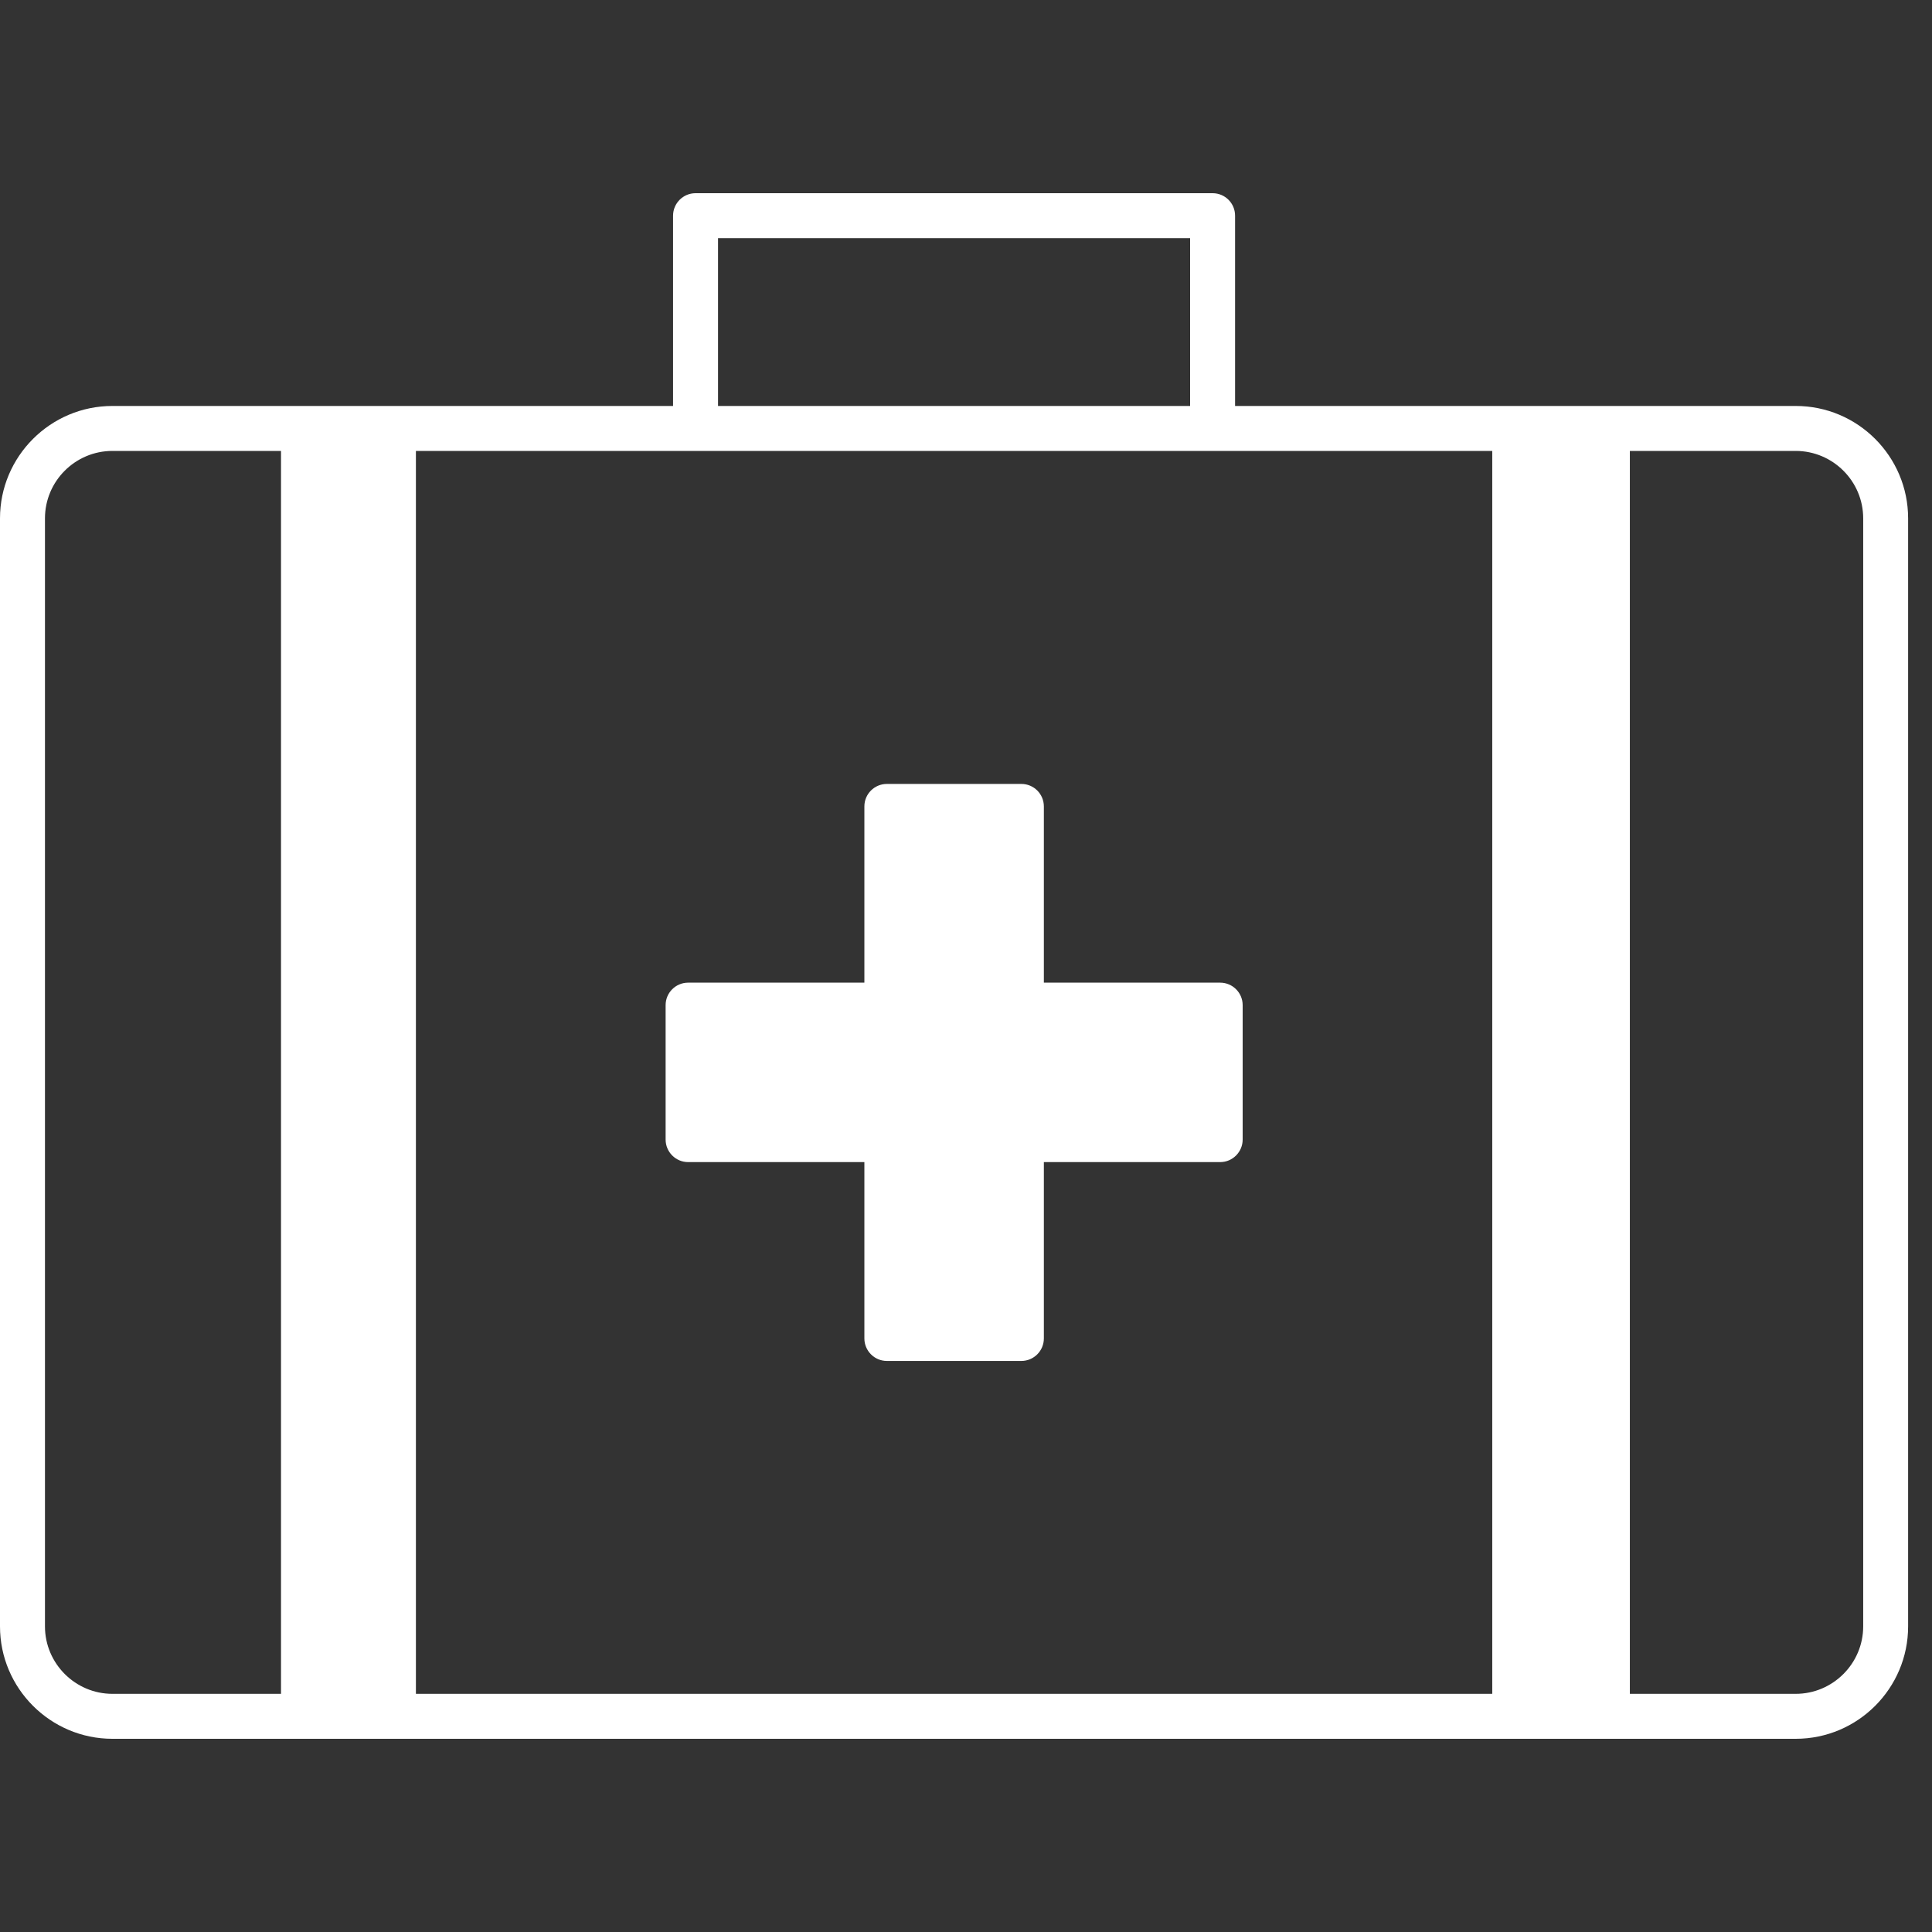
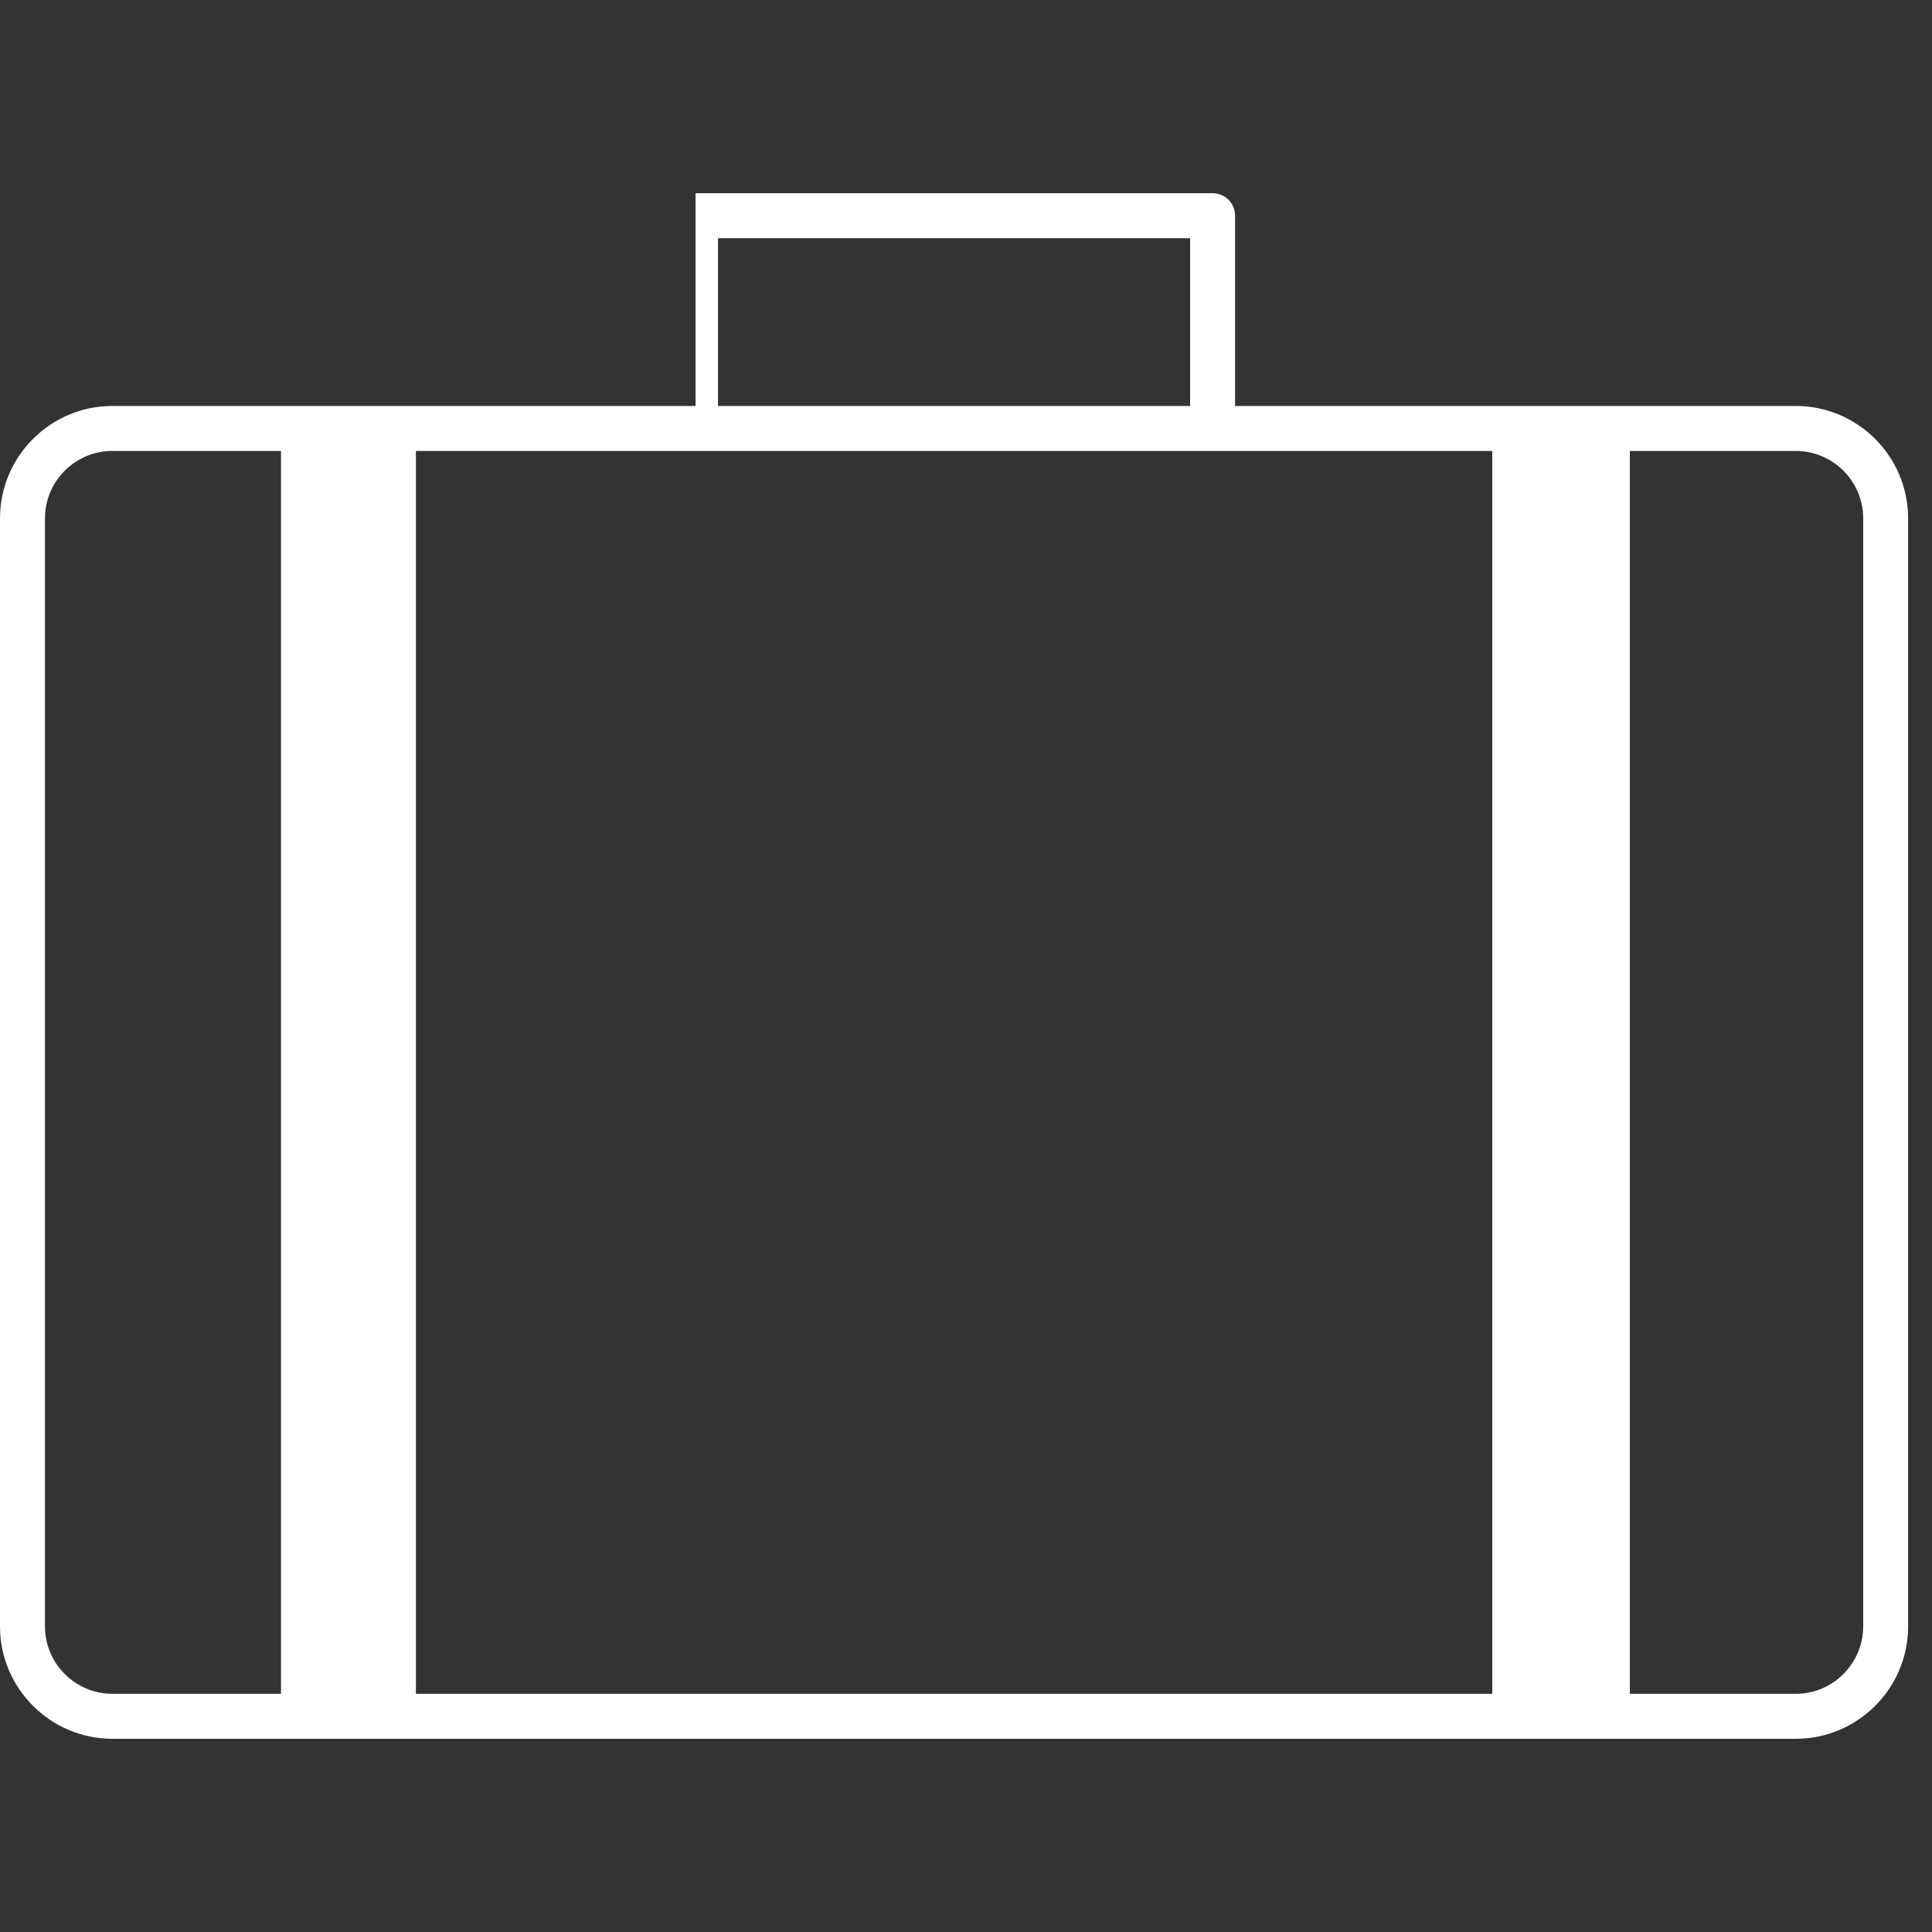
<svg xmlns="http://www.w3.org/2000/svg" width="80" height="80" viewBox="0 0 80 80" fill="none">
  <rect x="0" y="0" width="80" height="80" fill="#333333" stroke="none" />
-   <path d="M50.211 8H28.801C28.287 8 27.87 8.417 27.87 8.931V16.81H16.291H4.655C2.089 16.81 0 18.899 0 21.465V67.346C0 69.909 2.089 72 4.655 72H16.291H62.721H74.356C76.927 72 79.011 69.909 79.011 67.346V21.464C79.011 18.899 76.927 16.81 74.356 16.81H62.72H51.142V8.931C51.142 8.415 50.726 8 50.211 8ZM29.732 9.862H49.28V16.81H29.732V9.862ZM1.862 67.346V21.464C1.862 19.924 3.115 18.672 4.655 18.672H11.636V70.138H4.655C3.118 70.138 1.862 68.883 1.862 67.346ZM77.151 21.464V67.345C77.151 68.883 75.894 70.138 74.358 70.138H67.489V18.672H74.356C75.895 18.672 77.151 19.924 77.151 21.464ZM61.791 70.138H17.222V18.672H28.801H50.211H61.791V70.138H61.791Z" fill="white" />
-   <path d="M43.224 33.392C43.224 32.877 42.807 32.461 42.293 32.461H36.723C36.209 32.461 35.792 32.877 35.792 33.392V40.69H28.493C27.98 40.69 27.562 41.106 27.562 41.62V47.189C27.562 47.7 27.98 48.12 28.493 48.12H35.792V55.423C35.792 55.934 36.209 56.354 36.723 56.354H42.293C42.807 56.354 43.224 55.934 43.224 55.423V48.12H50.526C51.038 48.12 51.456 47.7 51.456 47.189V41.62C51.456 41.106 51.038 40.69 50.526 40.69H43.224V33.392Z" fill="white" />
+   <path d="M50.211 8H28.801V16.81H16.291H4.655C2.089 16.81 0 18.899 0 21.465V67.346C0 69.909 2.089 72 4.655 72H16.291H62.721H74.356C76.927 72 79.011 69.909 79.011 67.346V21.464C79.011 18.899 76.927 16.81 74.356 16.81H62.72H51.142V8.931C51.142 8.415 50.726 8 50.211 8ZM29.732 9.862H49.28V16.81H29.732V9.862ZM1.862 67.346V21.464C1.862 19.924 3.115 18.672 4.655 18.672H11.636V70.138H4.655C3.118 70.138 1.862 68.883 1.862 67.346ZM77.151 21.464V67.345C77.151 68.883 75.894 70.138 74.358 70.138H67.489V18.672H74.356C75.895 18.672 77.151 19.924 77.151 21.464ZM61.791 70.138H17.222V18.672H28.801H50.211H61.791V70.138H61.791Z" fill="white" />
</svg>